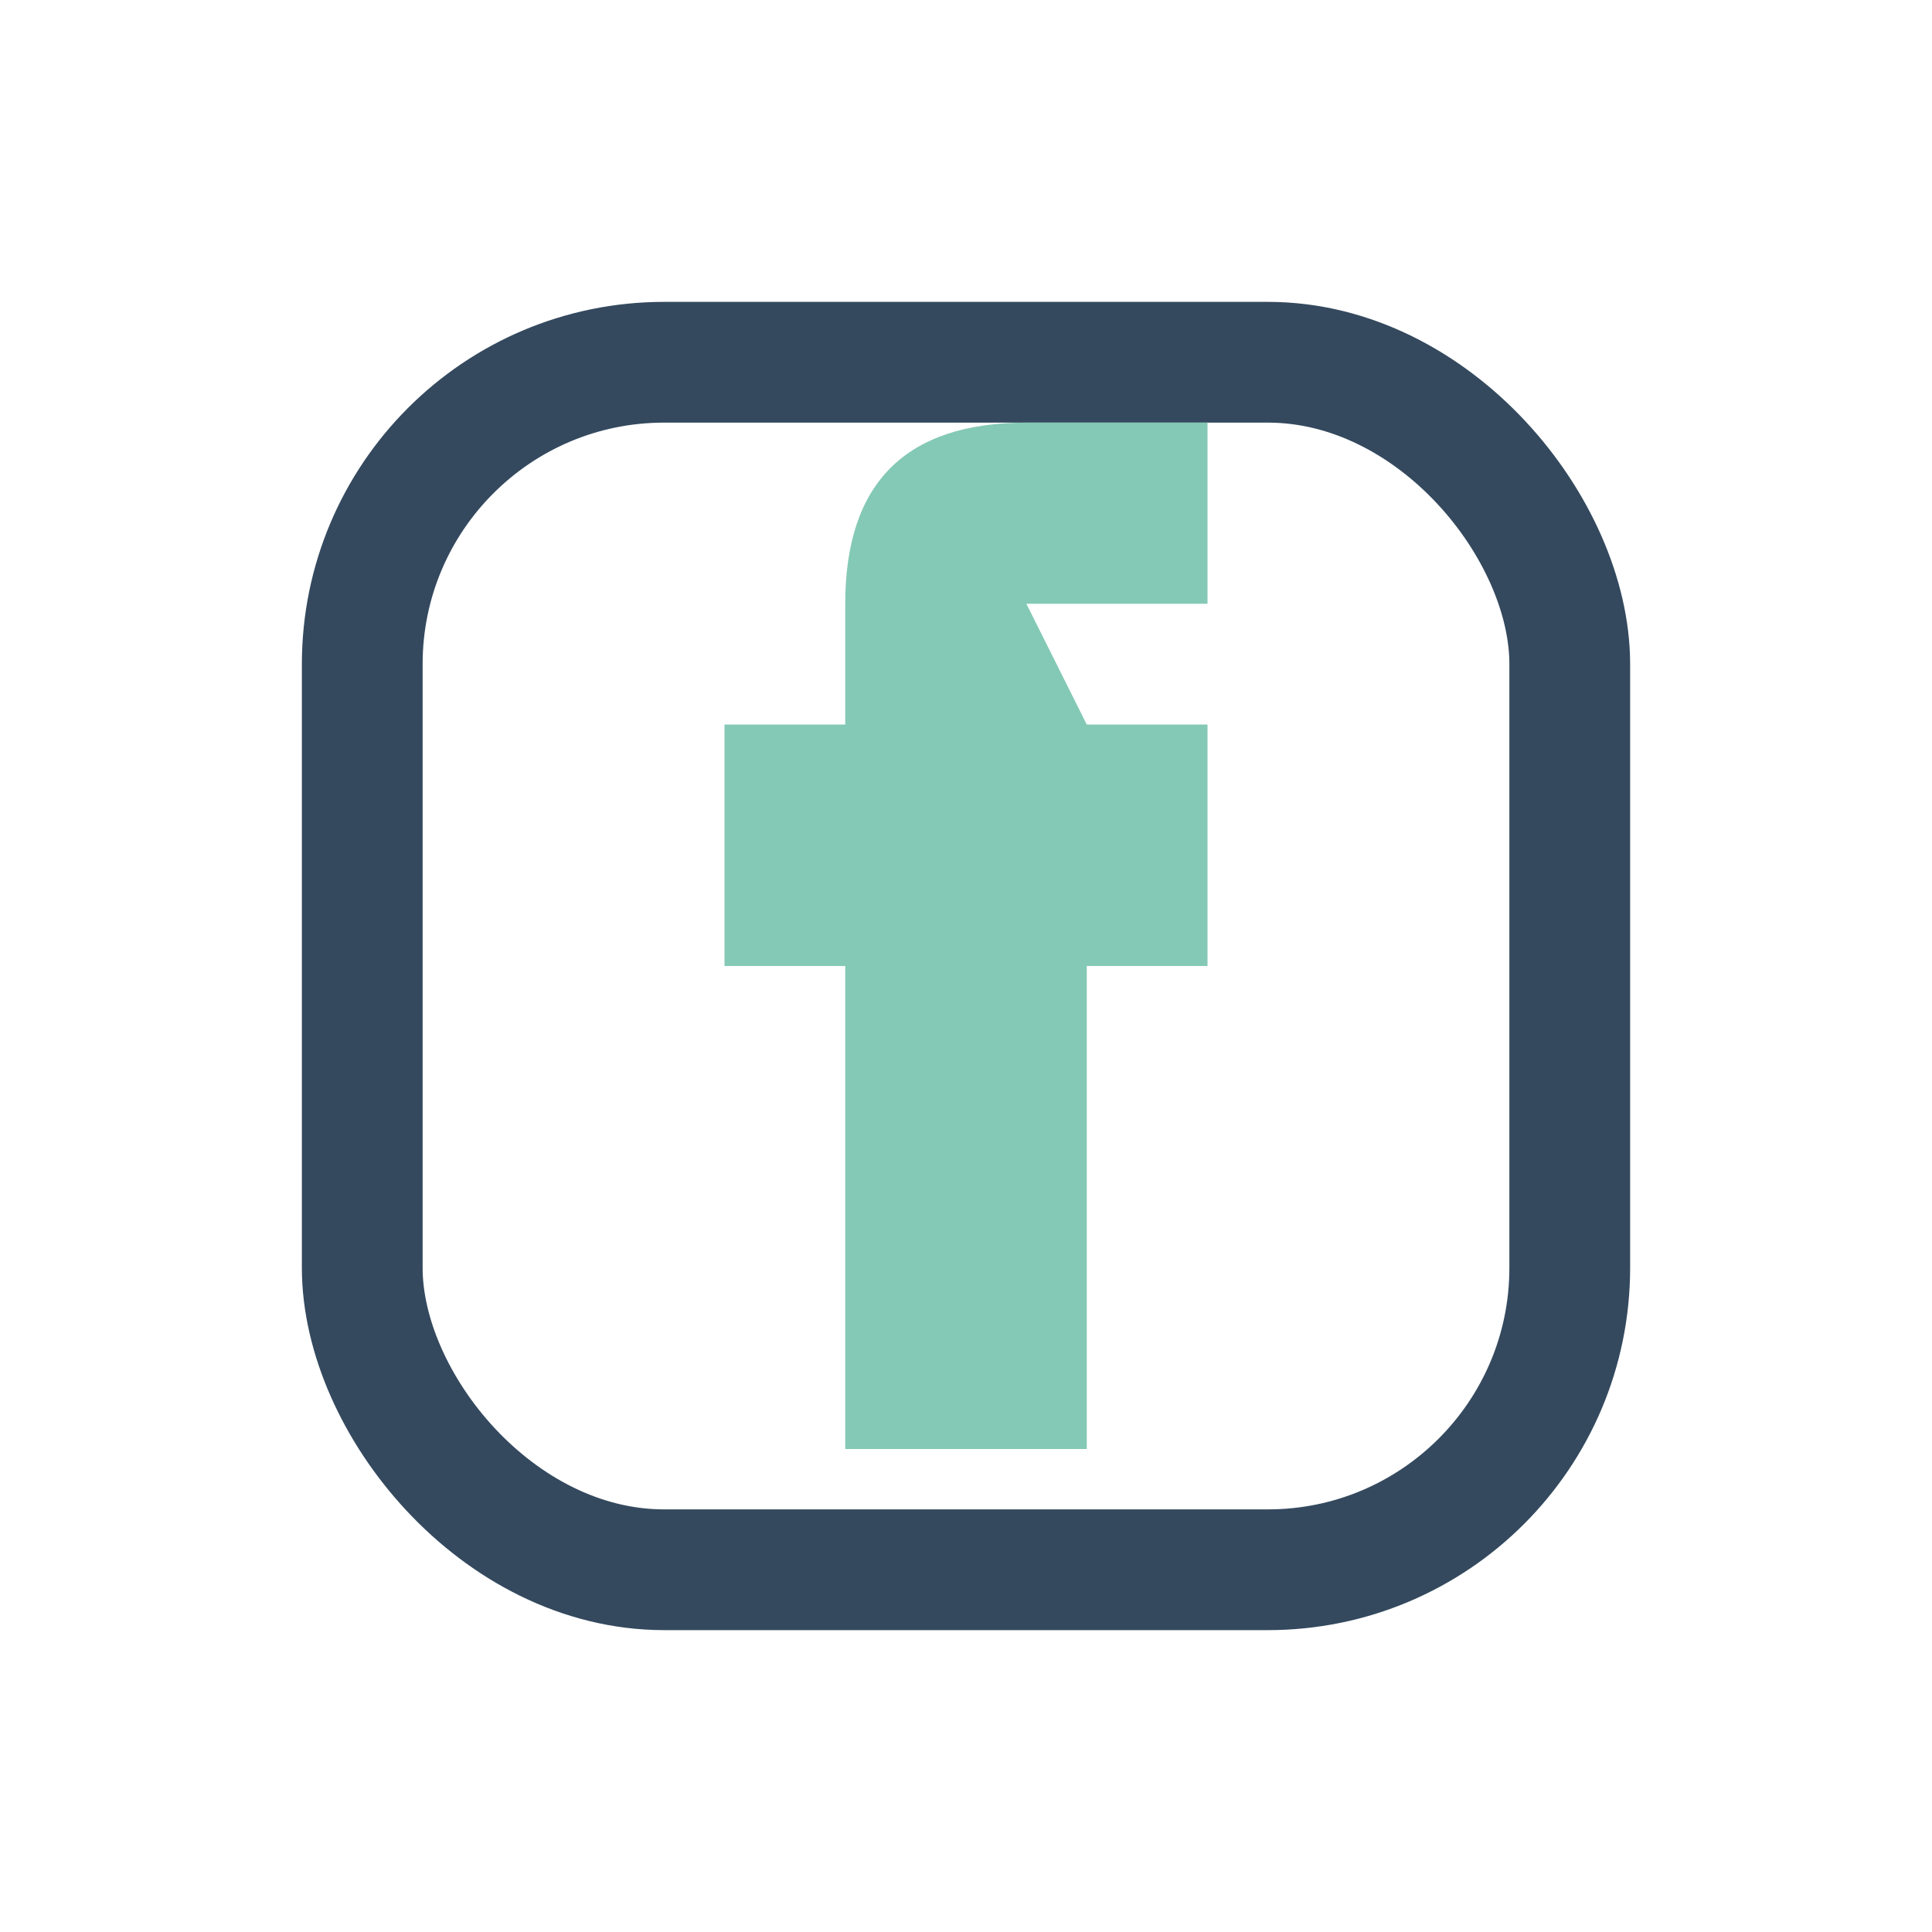
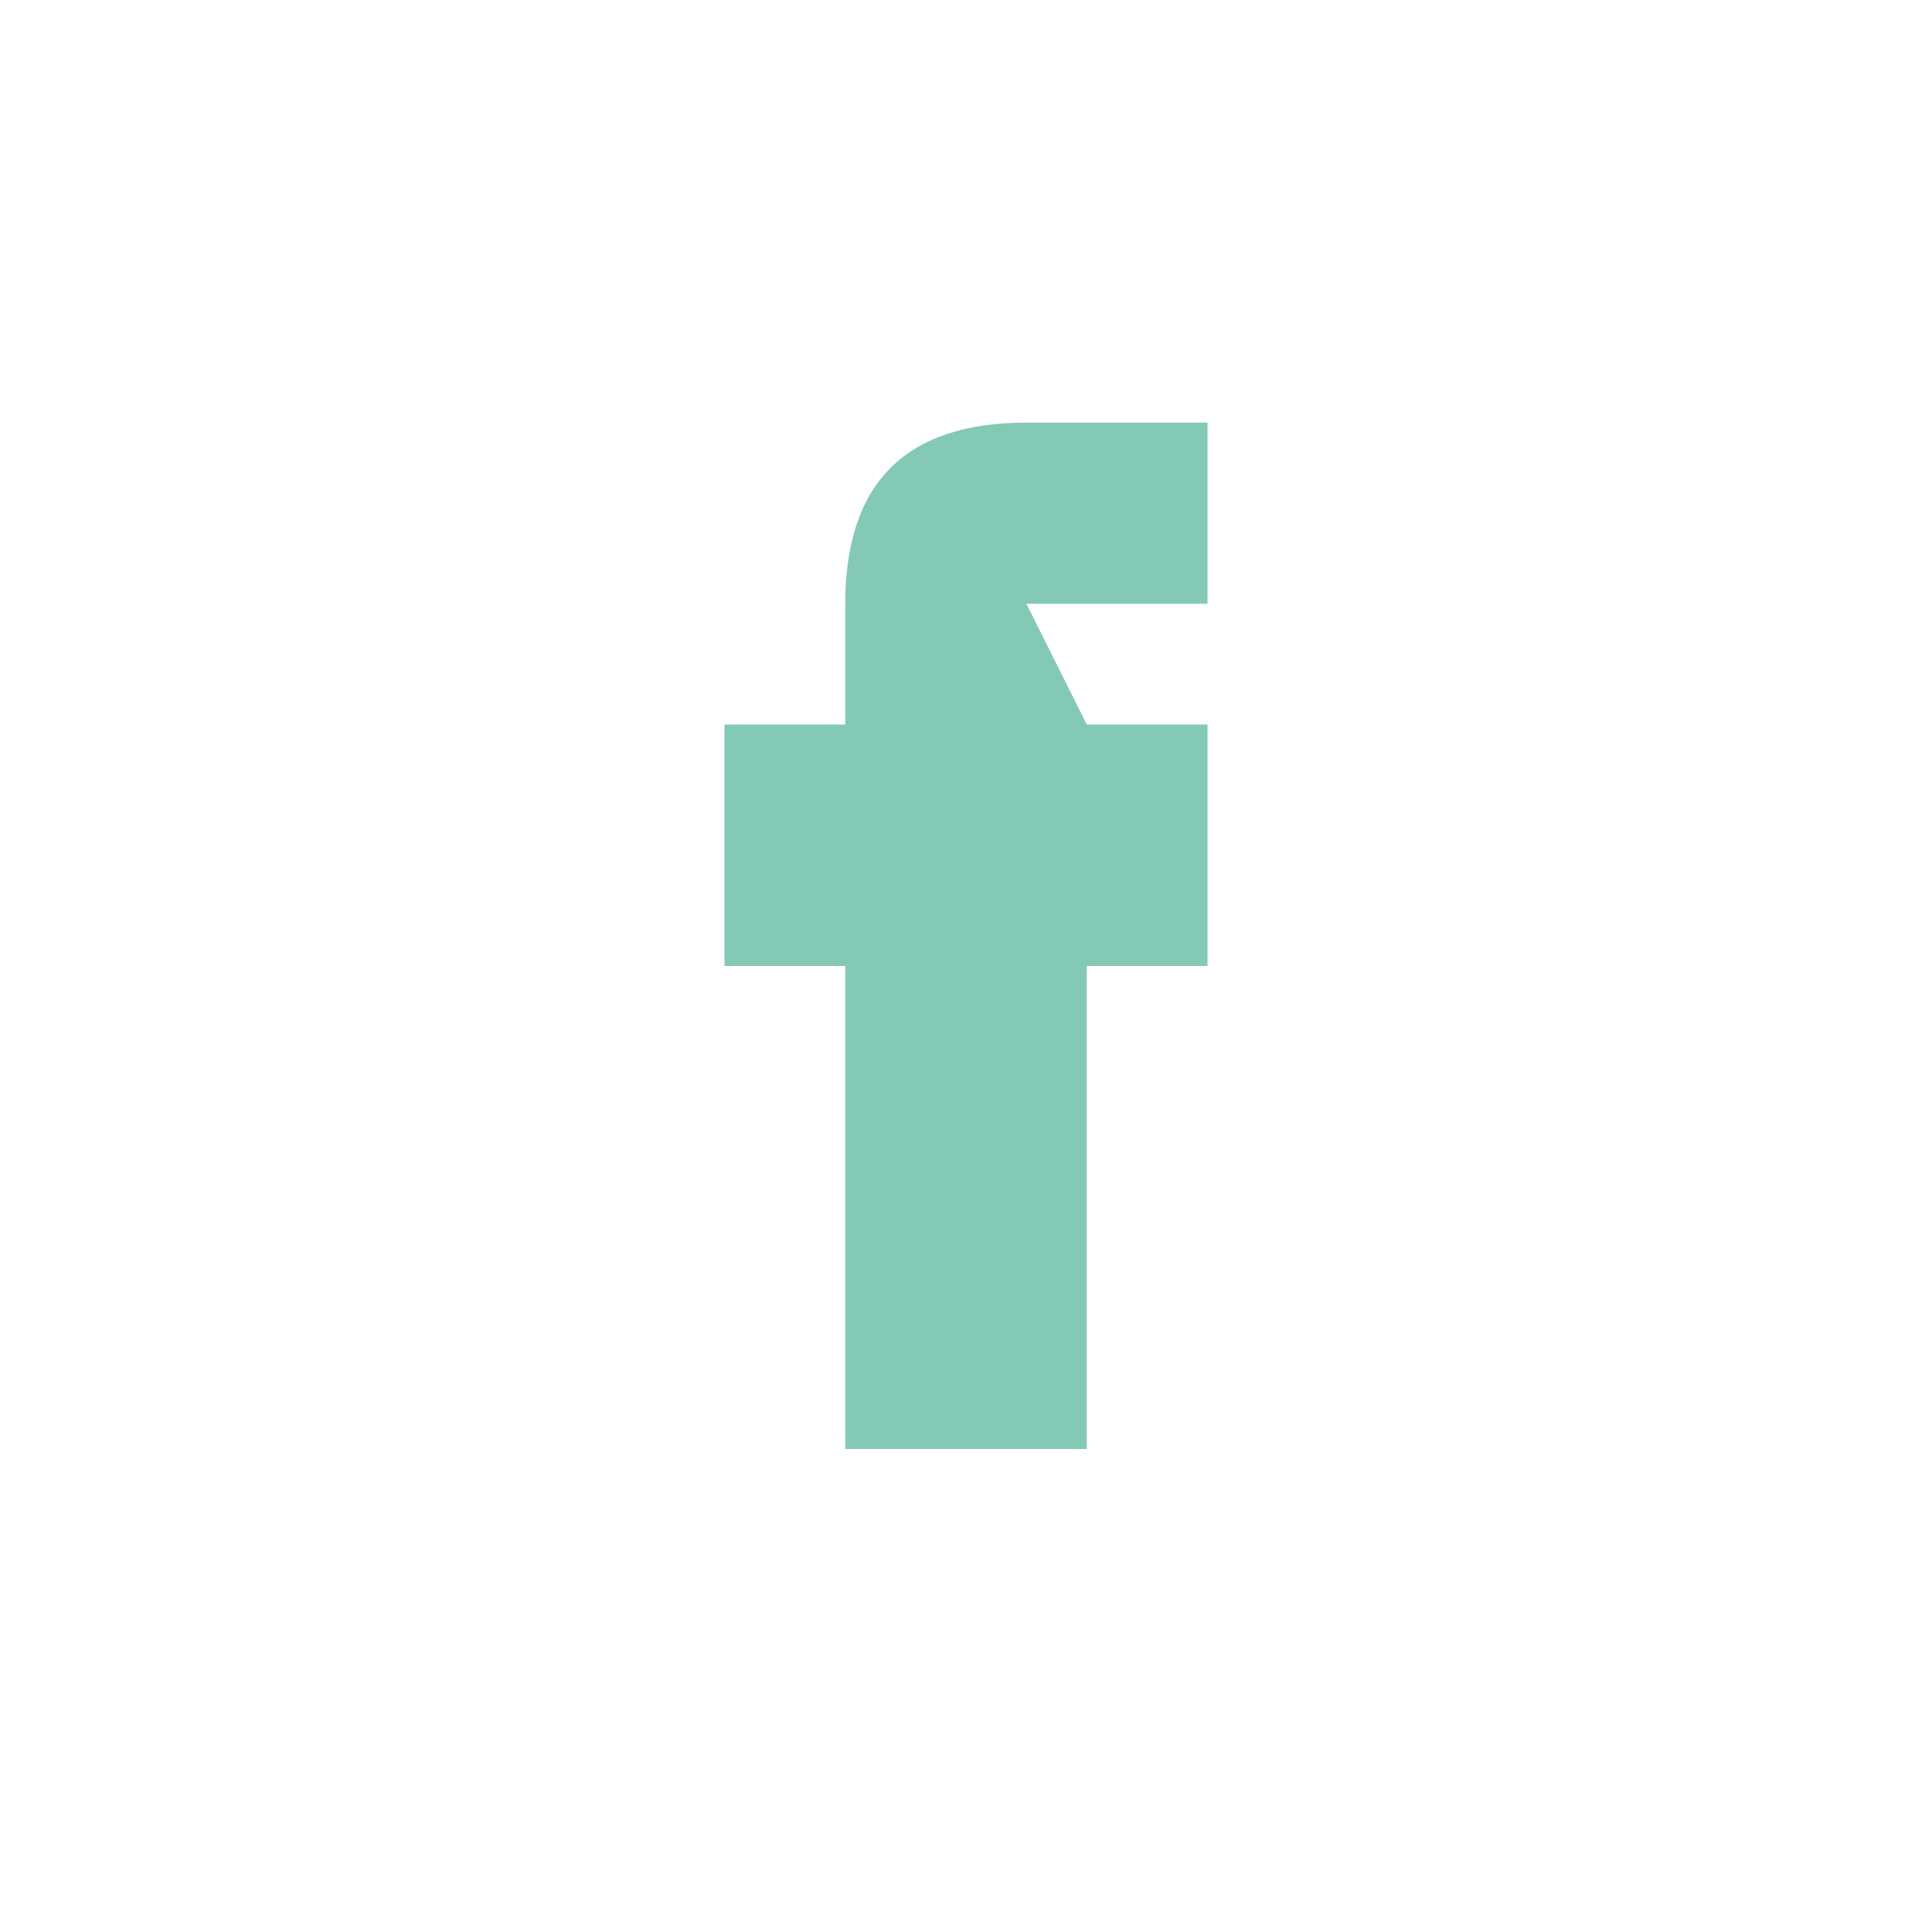
<svg xmlns="http://www.w3.org/2000/svg" width="32" height="32" viewBox="0 0 32 32">
-   <rect x="6" y="6" width="20" height="20" rx="5" fill="none" stroke="#34495e" stroke-width="2" />
  <path d="M18 12h2v4h-2v8h-4v-8h-2v-4h2v-2c0-2 1-3 3-3h3v3h-3z" fill="#84c9b5" />
</svg>